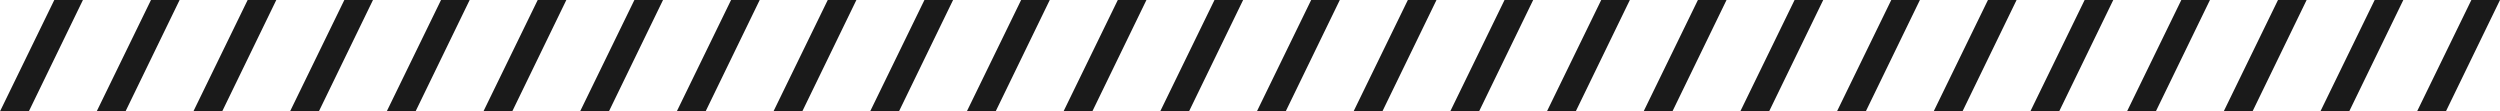
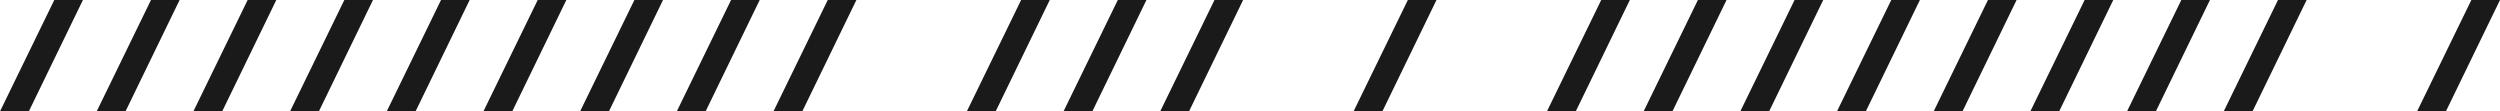
<svg xmlns="http://www.w3.org/2000/svg" id="_レイヤー_2" data-name="レイヤー 2" viewBox="0 0 2406.79 107.22">
  <defs>
    <style>
      .cls-1 {
        fill: #1a1a1a;
      }
    </style>
  </defs>
  <g id="_レイヤー_1-2" data-name="レイヤー 1">
    <g>
      <polygon class="cls-1" points="0 107.22 27.75 107.22 79.83 0 52.27 0 0 107.22" />
      <polygon class="cls-1" points="93.08 107.22 120.82 107.22 172.91 0 145.35 0 93.08 107.22" />
      <polygon class="cls-1" points="186.16 107.22 213.9 107.22 265.99 0 238.42 0 186.16 107.22" />
      <polygon class="cls-1" points="279.23 107.22 306.98 107.22 359.07 0 331.5 0 279.23 107.22" />
      <polygon class="cls-1" points="372.31 107.22 400.06 107.22 452.15 0 424.58 0 372.31 107.22" />
      <polygon class="cls-1" points="465.39 107.22 493.14 107.22 545.22 0 517.66 0 465.39 107.22" />
      <polygon class="cls-1" points="558.47 107.22 586.21 107.22 638.3 0 610.74 0 558.47 107.22" />
      <polygon class="cls-1" points="651.55 107.22 679.29 107.22 731.38 0 703.81 0 651.55 107.22" />
      <polygon class="cls-1" points="744.62 107.22 772.37 107.22 824.46 0 796.89 0 744.62 107.22" />
-       <polygon class="cls-1" points="837.7 107.22 865.45 107.22 917.54 0 889.97 0 837.7 107.22" />
      <polygon class="cls-1" points="930.78 107.22 958.53 107.22 1010.62 0 983.05 0 930.78 107.22" />
      <polygon class="cls-1" points="1023.86 107.22 1051.6 107.22 1103.69 0 1076.13 0 1023.86 107.22" />
      <polygon class="cls-1" points="1116.94 107.22 1144.68 107.22 1196.77 0 1169.21 0 1116.94 107.22" />
-       <polygon class="cls-1" points="1210.02 107.22 1237.76 107.22 1289.85 0 1262.28 0 1210.02 107.22" />
      <polygon class="cls-1" points="1303.09 107.22 1330.84 107.22 1382.93 0 1355.36 0 1303.09 107.22" />
-       <polygon class="cls-1" points="1396.17 107.22 1423.92 107.22 1476.01 0 1448.44 0 1396.17 107.22" />
      <polygon class="cls-1" points="1489.25 107.22 1517 107.22 1569.08 0 1541.52 0 1489.25 107.22" />
      <polygon class="cls-1" points="1582.33 107.22 1610.07 107.22 1662.16 0 1634.6 0 1582.33 107.22" />
      <polygon class="cls-1" points="1675.41 107.22 1703.15 107.22 1755.24 0 1727.67 0 1675.41 107.22" />
      <polygon class="cls-1" points="1768.48 107.22 1796.23 107.22 1848.32 0 1820.75 0 1768.48 107.22" />
      <polygon class="cls-1" points="1861.56 107.22 1889.31 107.22 1941.4 0 1913.83 0 1861.56 107.22" />
      <polygon class="cls-1" points="1954.64 107.22 1982.39 107.22 2034.47 0 2006.91 0 1954.64 107.22" />
      <polygon class="cls-1" points="2047.72 107.22 2075.46 107.22 2127.55 0 2099.99 0 2047.72 107.22" />
      <polygon class="cls-1" points="2140.8 107.22 2168.54 107.22 2220.63 0 2193.06 0 2140.8 107.22" />
-       <polygon class="cls-1" points="2233.88 107.22 2261.62 107.22 2313.71 0 2286.14 0 2233.88 107.22" />
      <polygon class="cls-1" points="2379.22 0 2326.95 107.22 2354.7 107.22 2406.79 0 2379.22 0" />
    </g>
  </g>
</svg>